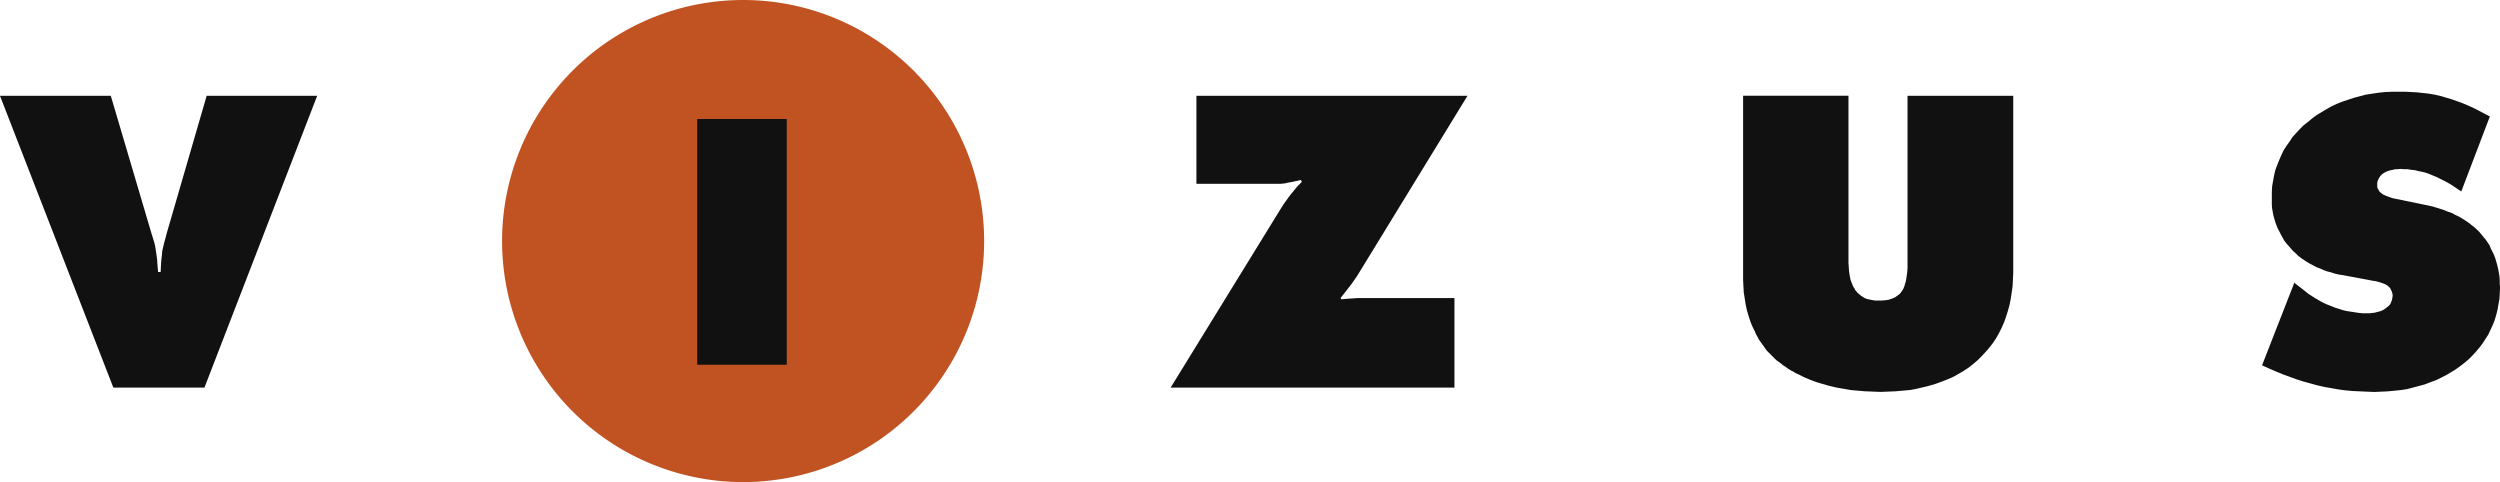
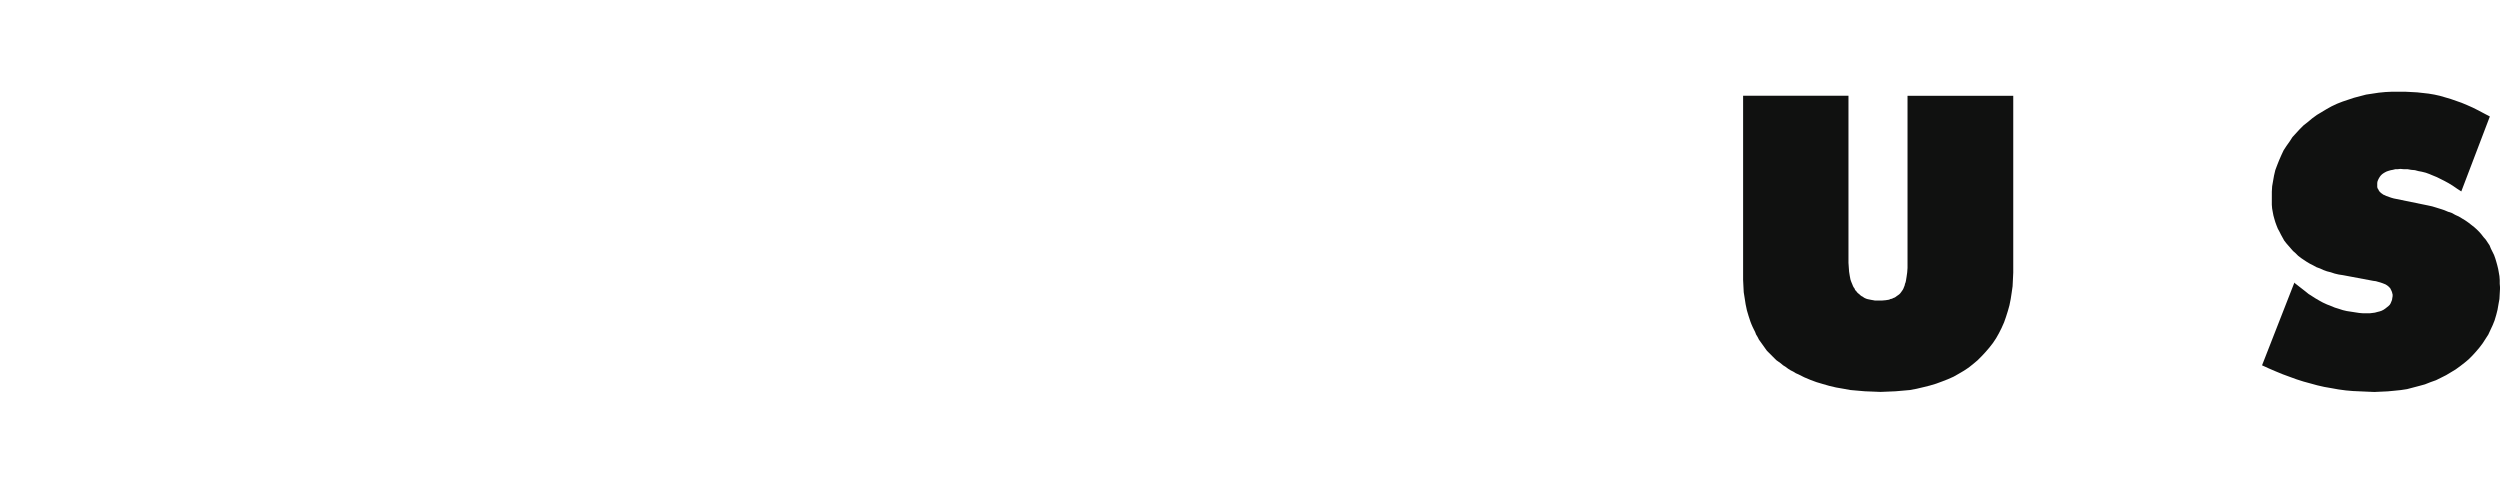
<svg xmlns="http://www.w3.org/2000/svg" width="143.939" height="27.755" viewBox="0 0 143.939 27.755">
  <g id="Group_463" data-name="Group 463" transform="translate(-86 -41)">
-     <path id="Path_317" data-name="Path 317" d="M13.878,0A13.878,13.878,0,1,1,0,13.878,13.878,13.878,0,0,1,13.878,0Z" transform="translate(114.907 41)" fill="#c15322" />
-     <path id="Path_312" data-name="Path 312" d="M6.38,17.245l2.34,7.915.164.531.056.238.036.237.036.238.037.274.019.329.036.384H9.25l.018-.366.019-.31.036-.292.019-.239.055-.238.055-.237.073-.256L9.6,25.16l2.3-7.915h6.362l-6.49,16.8H6.527L0,17.245H6.38" transform="translate(85.999 29.271)" fill="#101110" />
-     <rect id="Rectangle_653" data-name="Rectangle 653" width="5.155" height="14.149" transform="translate(126.143 47.851)" fill="#101110" />
-     <path id="Path_313" data-name="Path 313" d="M216.191,17.245,209.83,27.628l-.165.238-.182.256-.256.329-.348.439.054.072.385-.035.31-.019.238-.018h5.575v5.155H199.1l6.2-10.073.182-.292.166-.256.146-.2.128-.182.147-.184.164-.2.183-.22.238-.237-.055-.11-.494.11-.31.055-.127.037h-.092l-.092.017h-4.9V17.245h15.611" transform="translate(-45.7 29.271)" fill="#101110" />
    <path id="Path_314" data-name="Path 314" d="M302.529,17.245v9.616l.019.273.017.238.038.238.037.2.036.109.036.092.038.09.037.093.036.071.054.073.037.092.056.054.054.073.055.055.073.056.054.054.073.055.073.037.073.054.073.036.092.037.073.017.092.019.09.018.111.019.091.017h.419l.2-.017L304.76,29l.11-.018.074-.036.09-.018.072-.037.092-.036.055-.036.073-.056.055-.036.072-.054.056-.056.055-.072.038-.055.052-.073.038-.073.036-.091.036-.09.019-.092.036-.091.019-.09.036-.22.036-.256.019-.256V17.245h6.087V27.427l-.019.4-.019.383-.052.366-.056.366-.073.366-.092.328-.11.347-.109.31-.147.33-.147.292-.165.292-.183.274-.2.257-.219.255-.221.238-.237.238-.237.2-.275.22-.275.183-.31.182-.292.165-.329.146-.329.128-.347.128-.365.109-.365.091-.385.091-.384.073-.421.037-.419.036-.421.018-.439.018-.439-.018-.457-.018-.422-.036-.419-.037-.4-.073-.42-.073-.384-.09-.383-.11-.366-.109-.348-.129-.347-.146-.328-.165-.166-.073-.146-.091-.147-.073-.147-.092-.146-.11-.146-.09-.129-.11-.127-.091-.129-.091-.11-.109-.109-.109-.22-.22-.109-.11-.092-.128-.09-.127-.092-.128-.091-.128-.092-.128-.073-.146-.09-.147-.055-.146-.074-.146-.072-.147-.072-.166-.056-.146-.054-.165-.054-.165-.092-.311-.073-.347-.054-.347-.055-.347-.018-.347-.018-.365v-10.6h6.068" transform="translate(-110.102 29.271)" fill="#101110" />
    <path id="Path_315" data-name="Path 315" d="M386.506,27.528l.659.513.181.147.2.127.2.128.22.128.2.11.238.11.237.092.22.091.238.073.22.072.237.055.238.036.238.037.237.036.22.018h.385l.146-.018.147-.019.128-.035.146-.036.11-.037.11-.055.108-.073.092-.073.09-.072.074-.073.054-.092.036-.091.037-.091.017-.11.019-.11v-.092l-.019-.072-.017-.073L392.118,28l-.036-.073-.036-.072-.055-.055-.055-.055-.072-.054-.092-.056-.091-.036-.092-.036-.11-.037-.126-.035-.129-.037-.147-.019-1.754-.329-.239-.036-.237-.056-.219-.073-.22-.055-.2-.073-.2-.091-.2-.072-.2-.11-.182-.091-.183-.109-.164-.109-.165-.111-.165-.127-.146-.147-.147-.128-.128-.146-.128-.147-.128-.147-.128-.165-.091-.164-.091-.166-.091-.182-.091-.165-.073-.182-.073-.2-.054-.182-.055-.2-.038-.2-.036-.2-.018-.22V22.3l.018-.31.054-.311.055-.31.073-.311.11-.293.109-.274.128-.293.128-.274.165-.255.183-.257.165-.256.219-.238.2-.218.22-.22.256-.2.238-.2.274-.2.274-.164.274-.165.293-.164.311-.147.329-.129.328-.109.33-.11.347-.091.347-.091.365-.055.365-.055.384-.037.384-.018h.75l.347.018.347.019.328.036.33.037.328.055.329.073.311.091.31.091.311.109.311.109.31.129.328.146.33.165.31.165.347.182-1.644,4.315-.256-.166-.238-.164-.239-.146-.237-.129-.219-.109-.22-.11-.22-.09-.219-.092-.2-.072-.22-.055-.2-.037-.2-.054-.219-.019-.2-.036h-.219l-.2-.018-.164.018h-.128l-.147.036-.109.019-.129.037-.109.036-.109.055-.091.056-.073.054-.073.073-.055.073-.055.091-.036.073-.038.091-.017.092v.237l.017.073.038.055.036.073.036.056.036.035.056.055.055.037.073.055.091.037.072.036.11.037.092.036.109.037.128.036,1.955.4.257.056.238.072.237.074.22.072.219.092.22.073.2.11.2.091.182.11.183.11.183.127.164.128.165.129.146.128.147.146.128.146.128.165.129.146.109.165.109.164.074.184.091.182.091.183.072.2.055.183.056.2.054.219.036.2.038.22.017.22V27.6l.019.239-.019.328-.017.311-.056.31-.054.311-.074.292-.092.311-.109.274-.128.274-.127.275-.165.256-.165.255-.182.239-.2.237-.2.219-.22.22-.238.2-.237.183-.274.2-.275.166-.274.164-.293.147-.292.145-.311.11-.328.129-.33.09-.346.091-.349.092-.365.055-.366.037-.384.036-.384.018-.385.018-.42-.018-.4-.018-.422-.019-.4-.035-.419-.056-.4-.072-.42-.073-.4-.091-.4-.11-.4-.109-.4-.128-.4-.146-.4-.147-.4-.165-.384-.165-.4-.182,1.865-4.771" transform="translate(-168.431 29.736)" fill="#101110" />
  </g>
</svg>